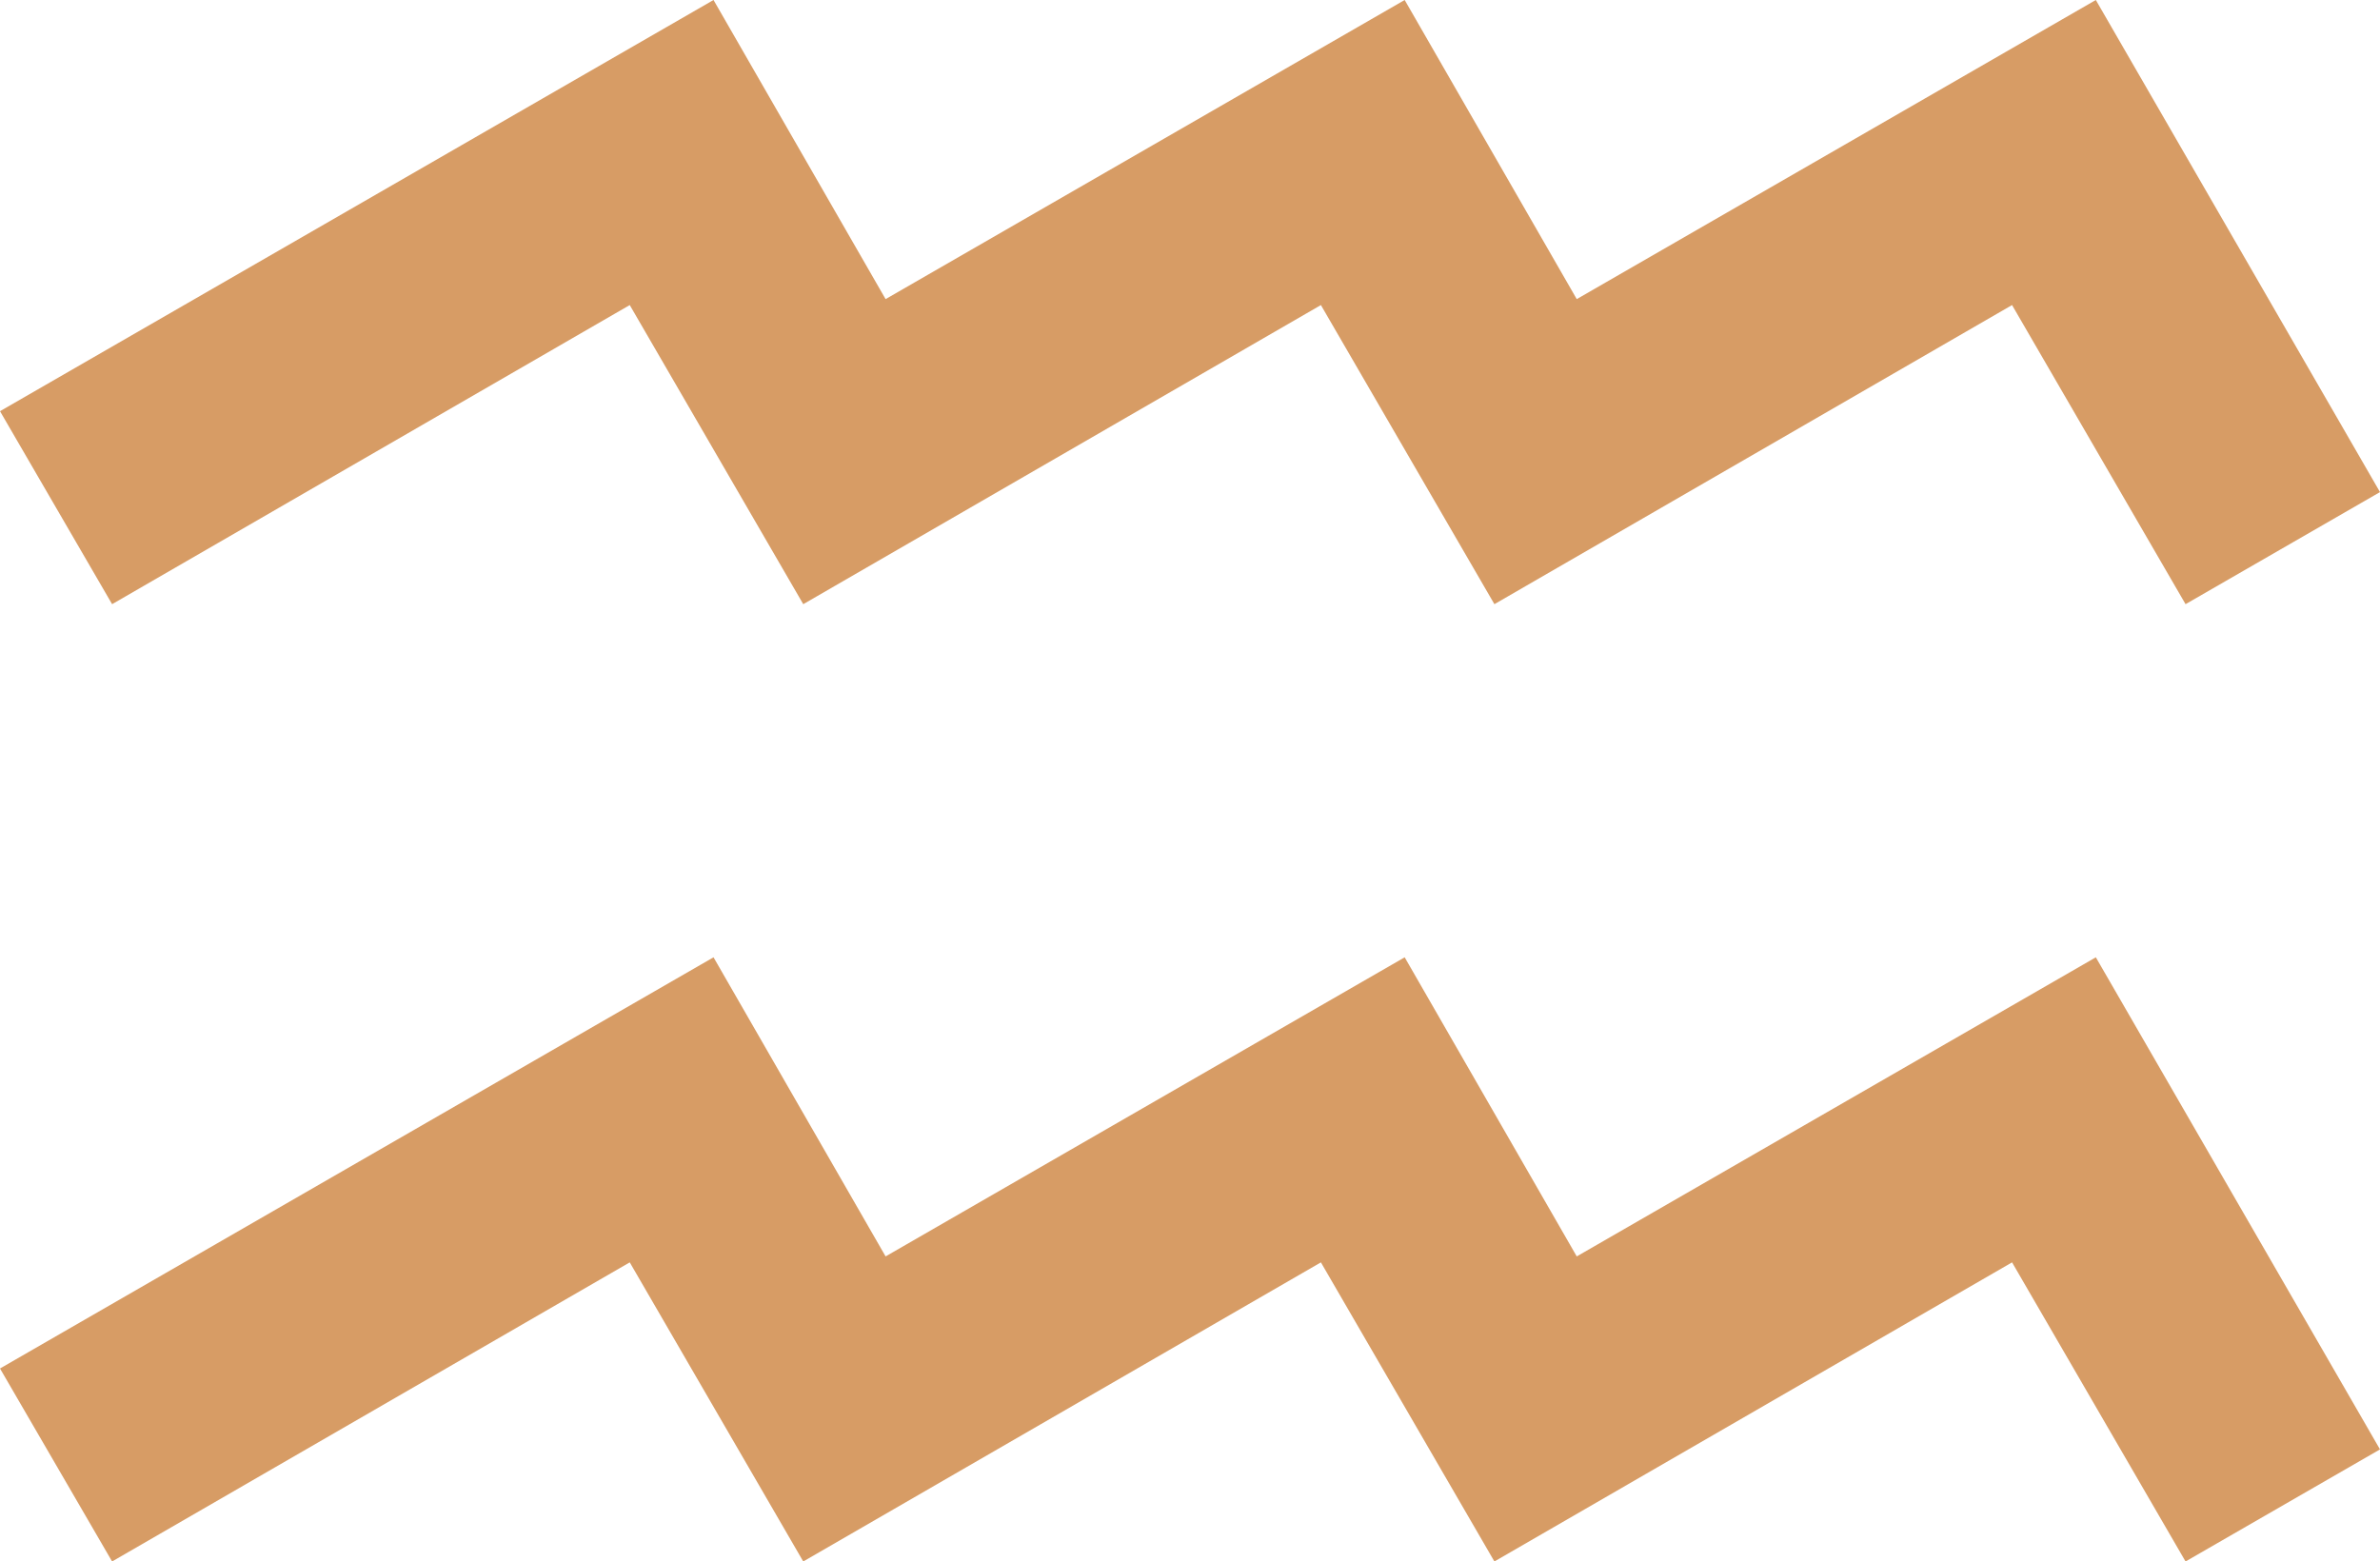
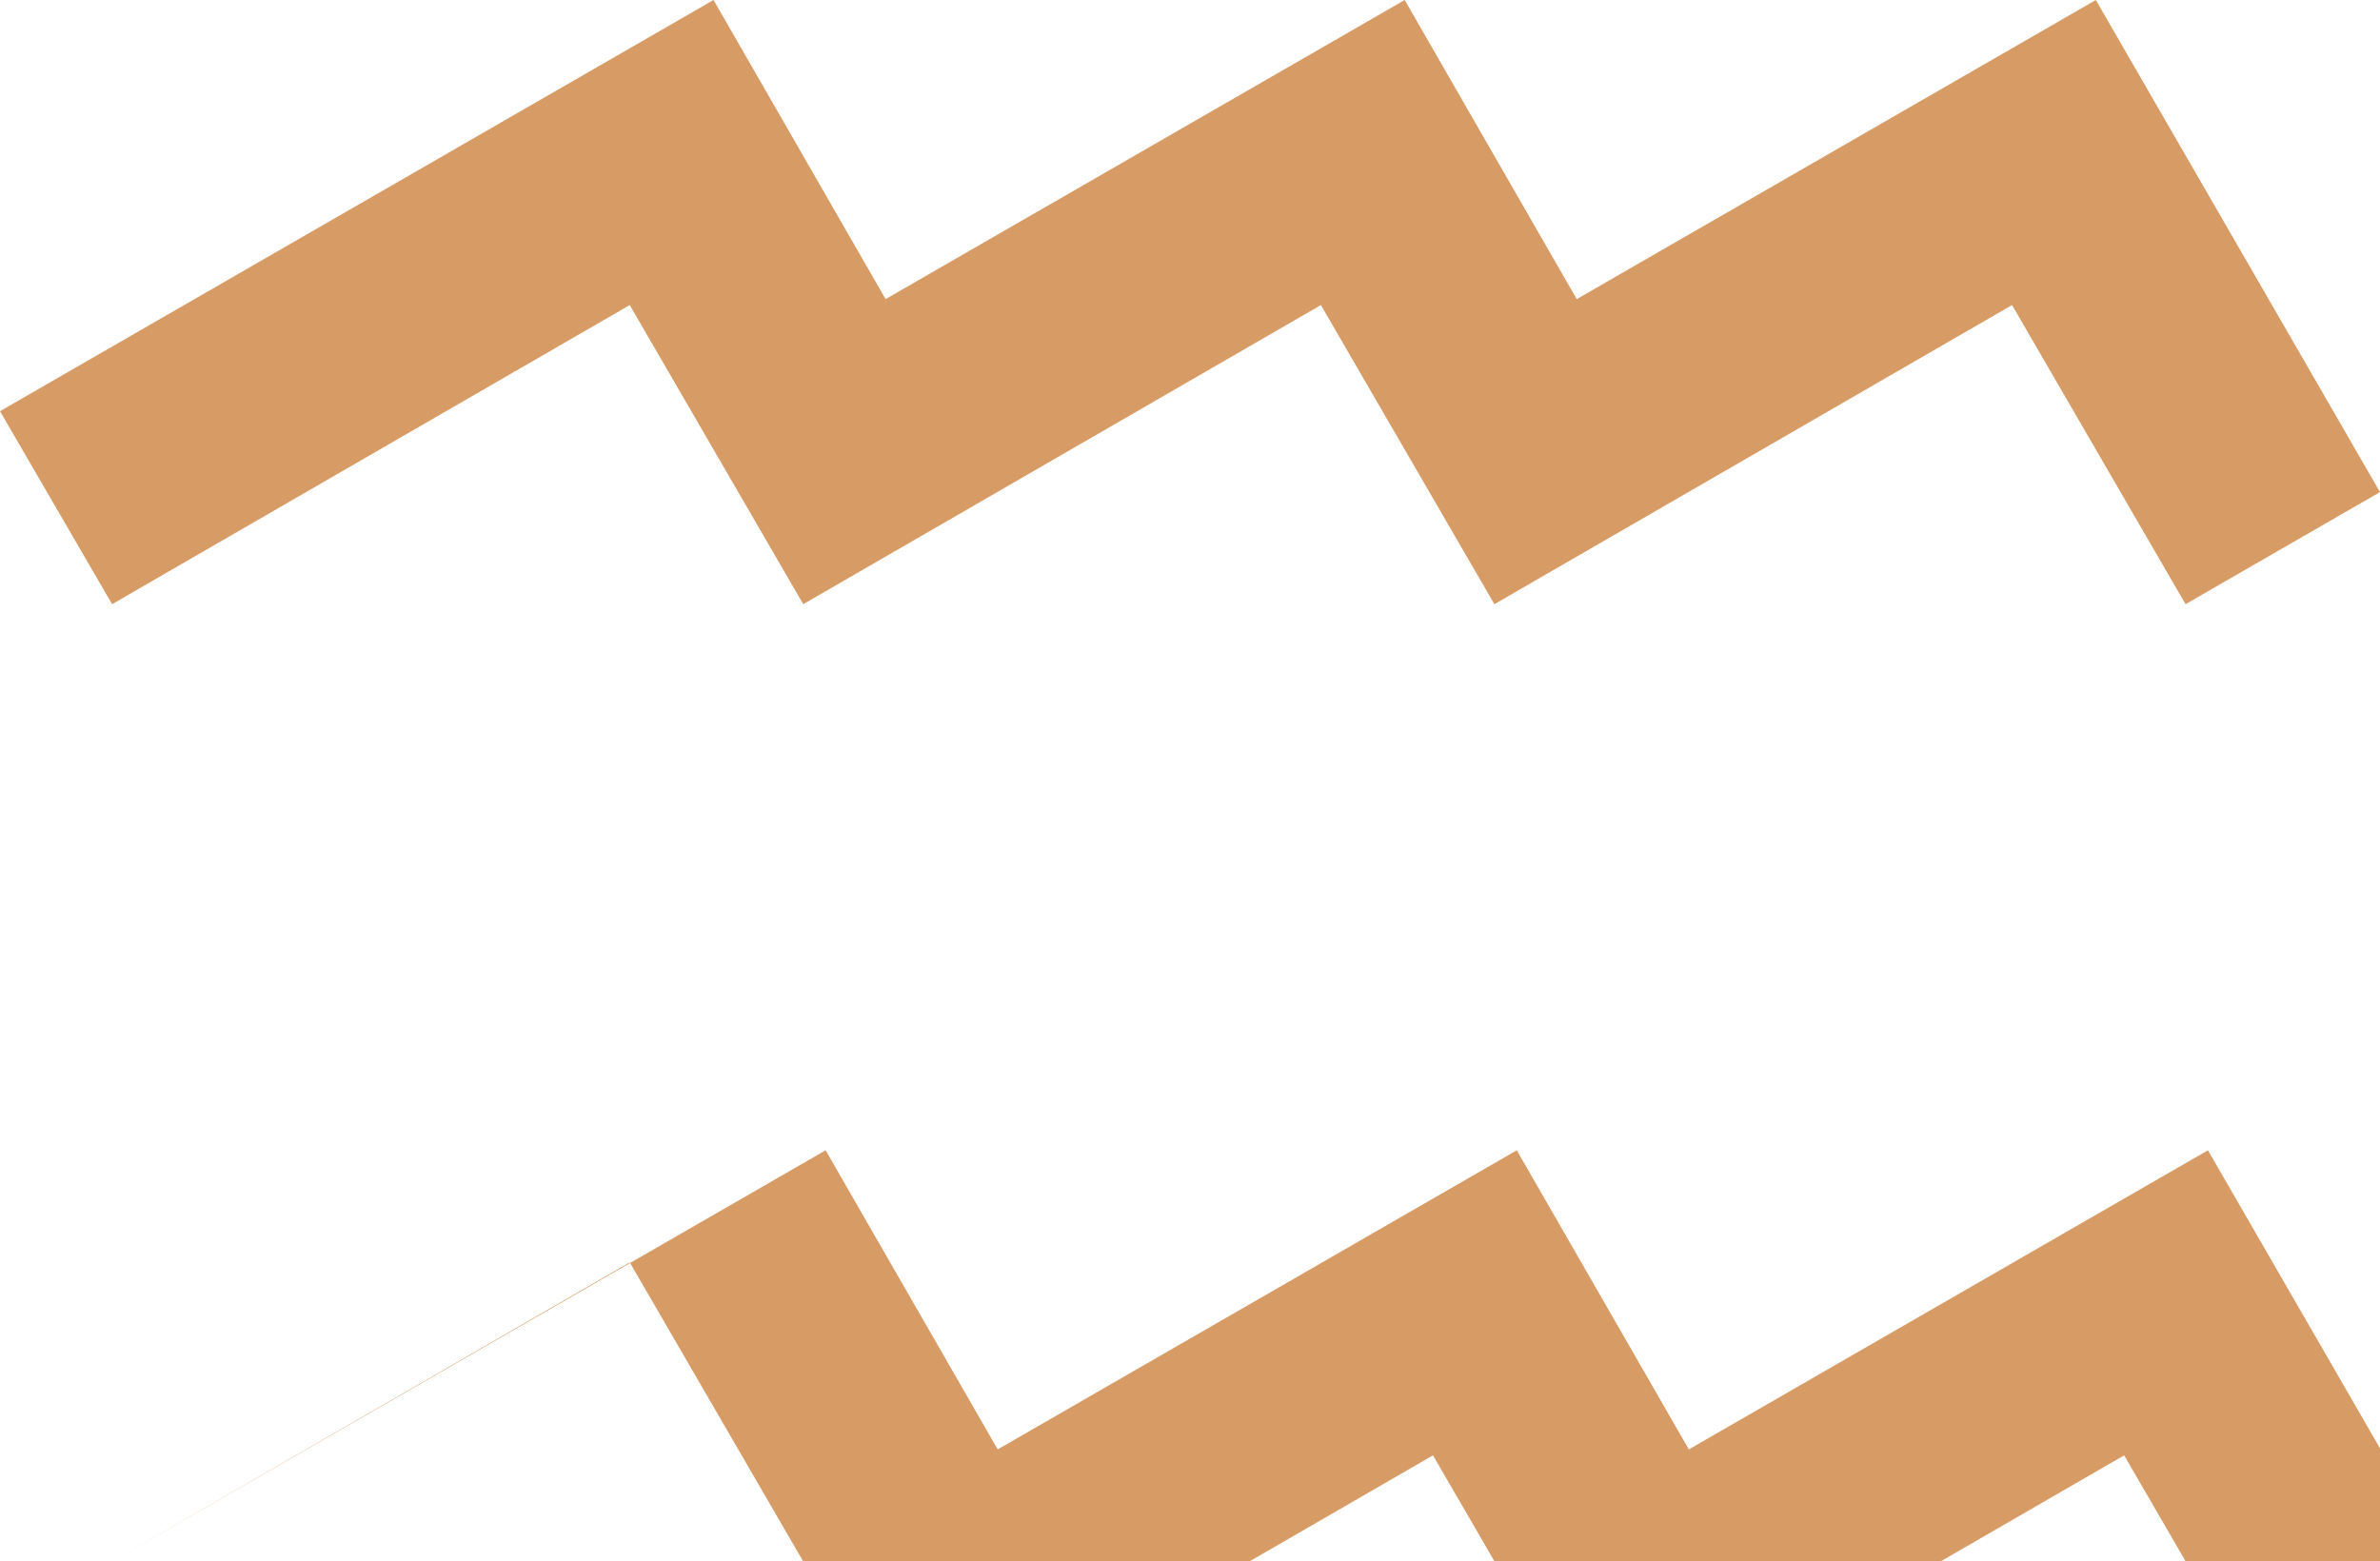
<svg xmlns="http://www.w3.org/2000/svg" id="Layer_2" data-name="Layer 2" viewBox="0 0 100 65.62">
  <defs>
    <style>
      .cls-1 {
        fill: #d79c65;
      }
    </style>
  </defs>
  <g id="Layer_1-2" data-name="Layer 1">
-     <path id="text2453" class="cls-1" d="M33.75,25.39l-7.29-12.57L4.71,25.39,0,17.28,29.98,0l7.23,12.57L59.02,0l7.23,12.57L88.06,0l11.94,20.68-8.17,4.71-7.29-12.57-21.75,12.57-7.29-12.57-21.75,12.57M33.75,65.62l-7.29-12.57-21.75,12.57L0,57.51l29.98-17.28,7.23,12.57,21.81-12.57,7.23,12.57,21.81-12.57,11.94,20.68-8.17,4.71-7.29-12.57-21.75,12.57-7.29-12.57-21.75,12.57" />
+     <path id="text2453" class="cls-1" d="M33.75,25.39l-7.29-12.57L4.71,25.39,0,17.28,29.98,0l7.23,12.57L59.02,0l7.23,12.57L88.06,0l11.94,20.68-8.17,4.71-7.29-12.57-21.75,12.57-7.29-12.57-21.75,12.57M33.75,65.62l-7.29-12.57-21.75,12.57l29.98-17.28,7.23,12.57,21.81-12.57,7.23,12.57,21.81-12.57,11.94,20.68-8.17,4.71-7.29-12.57-21.75,12.57-7.29-12.57-21.75,12.57" />
  </g>
</svg>